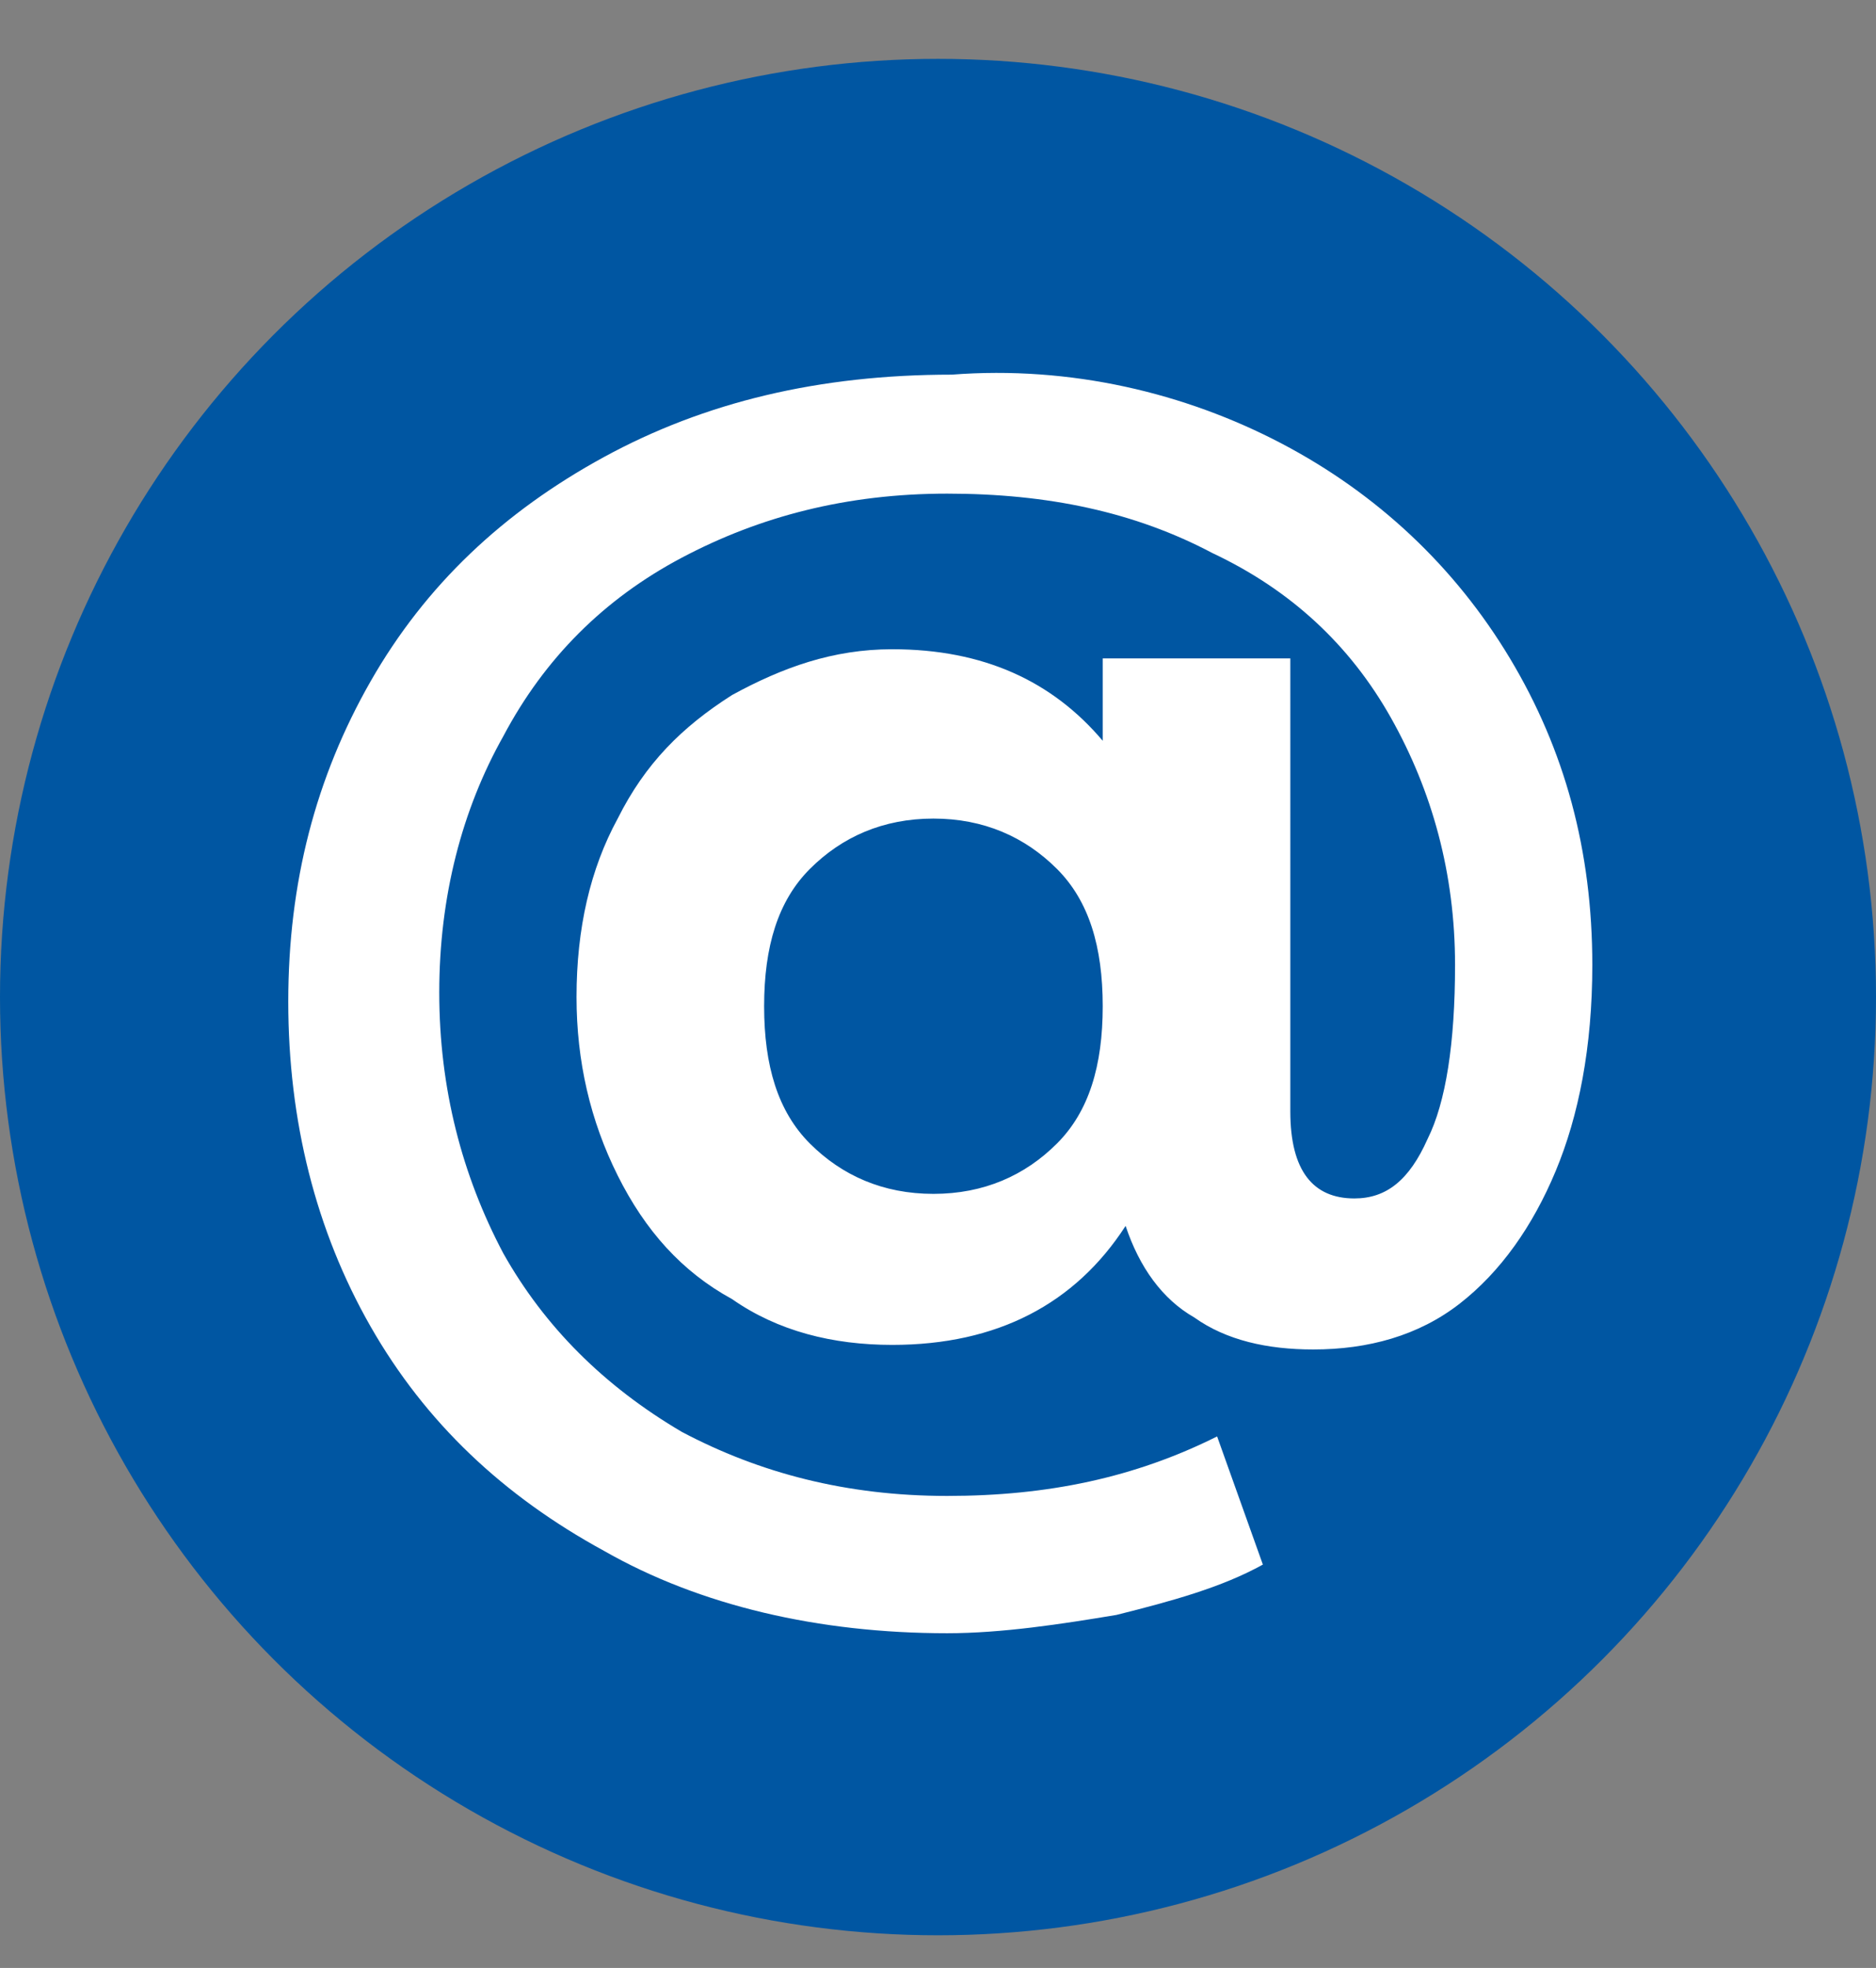
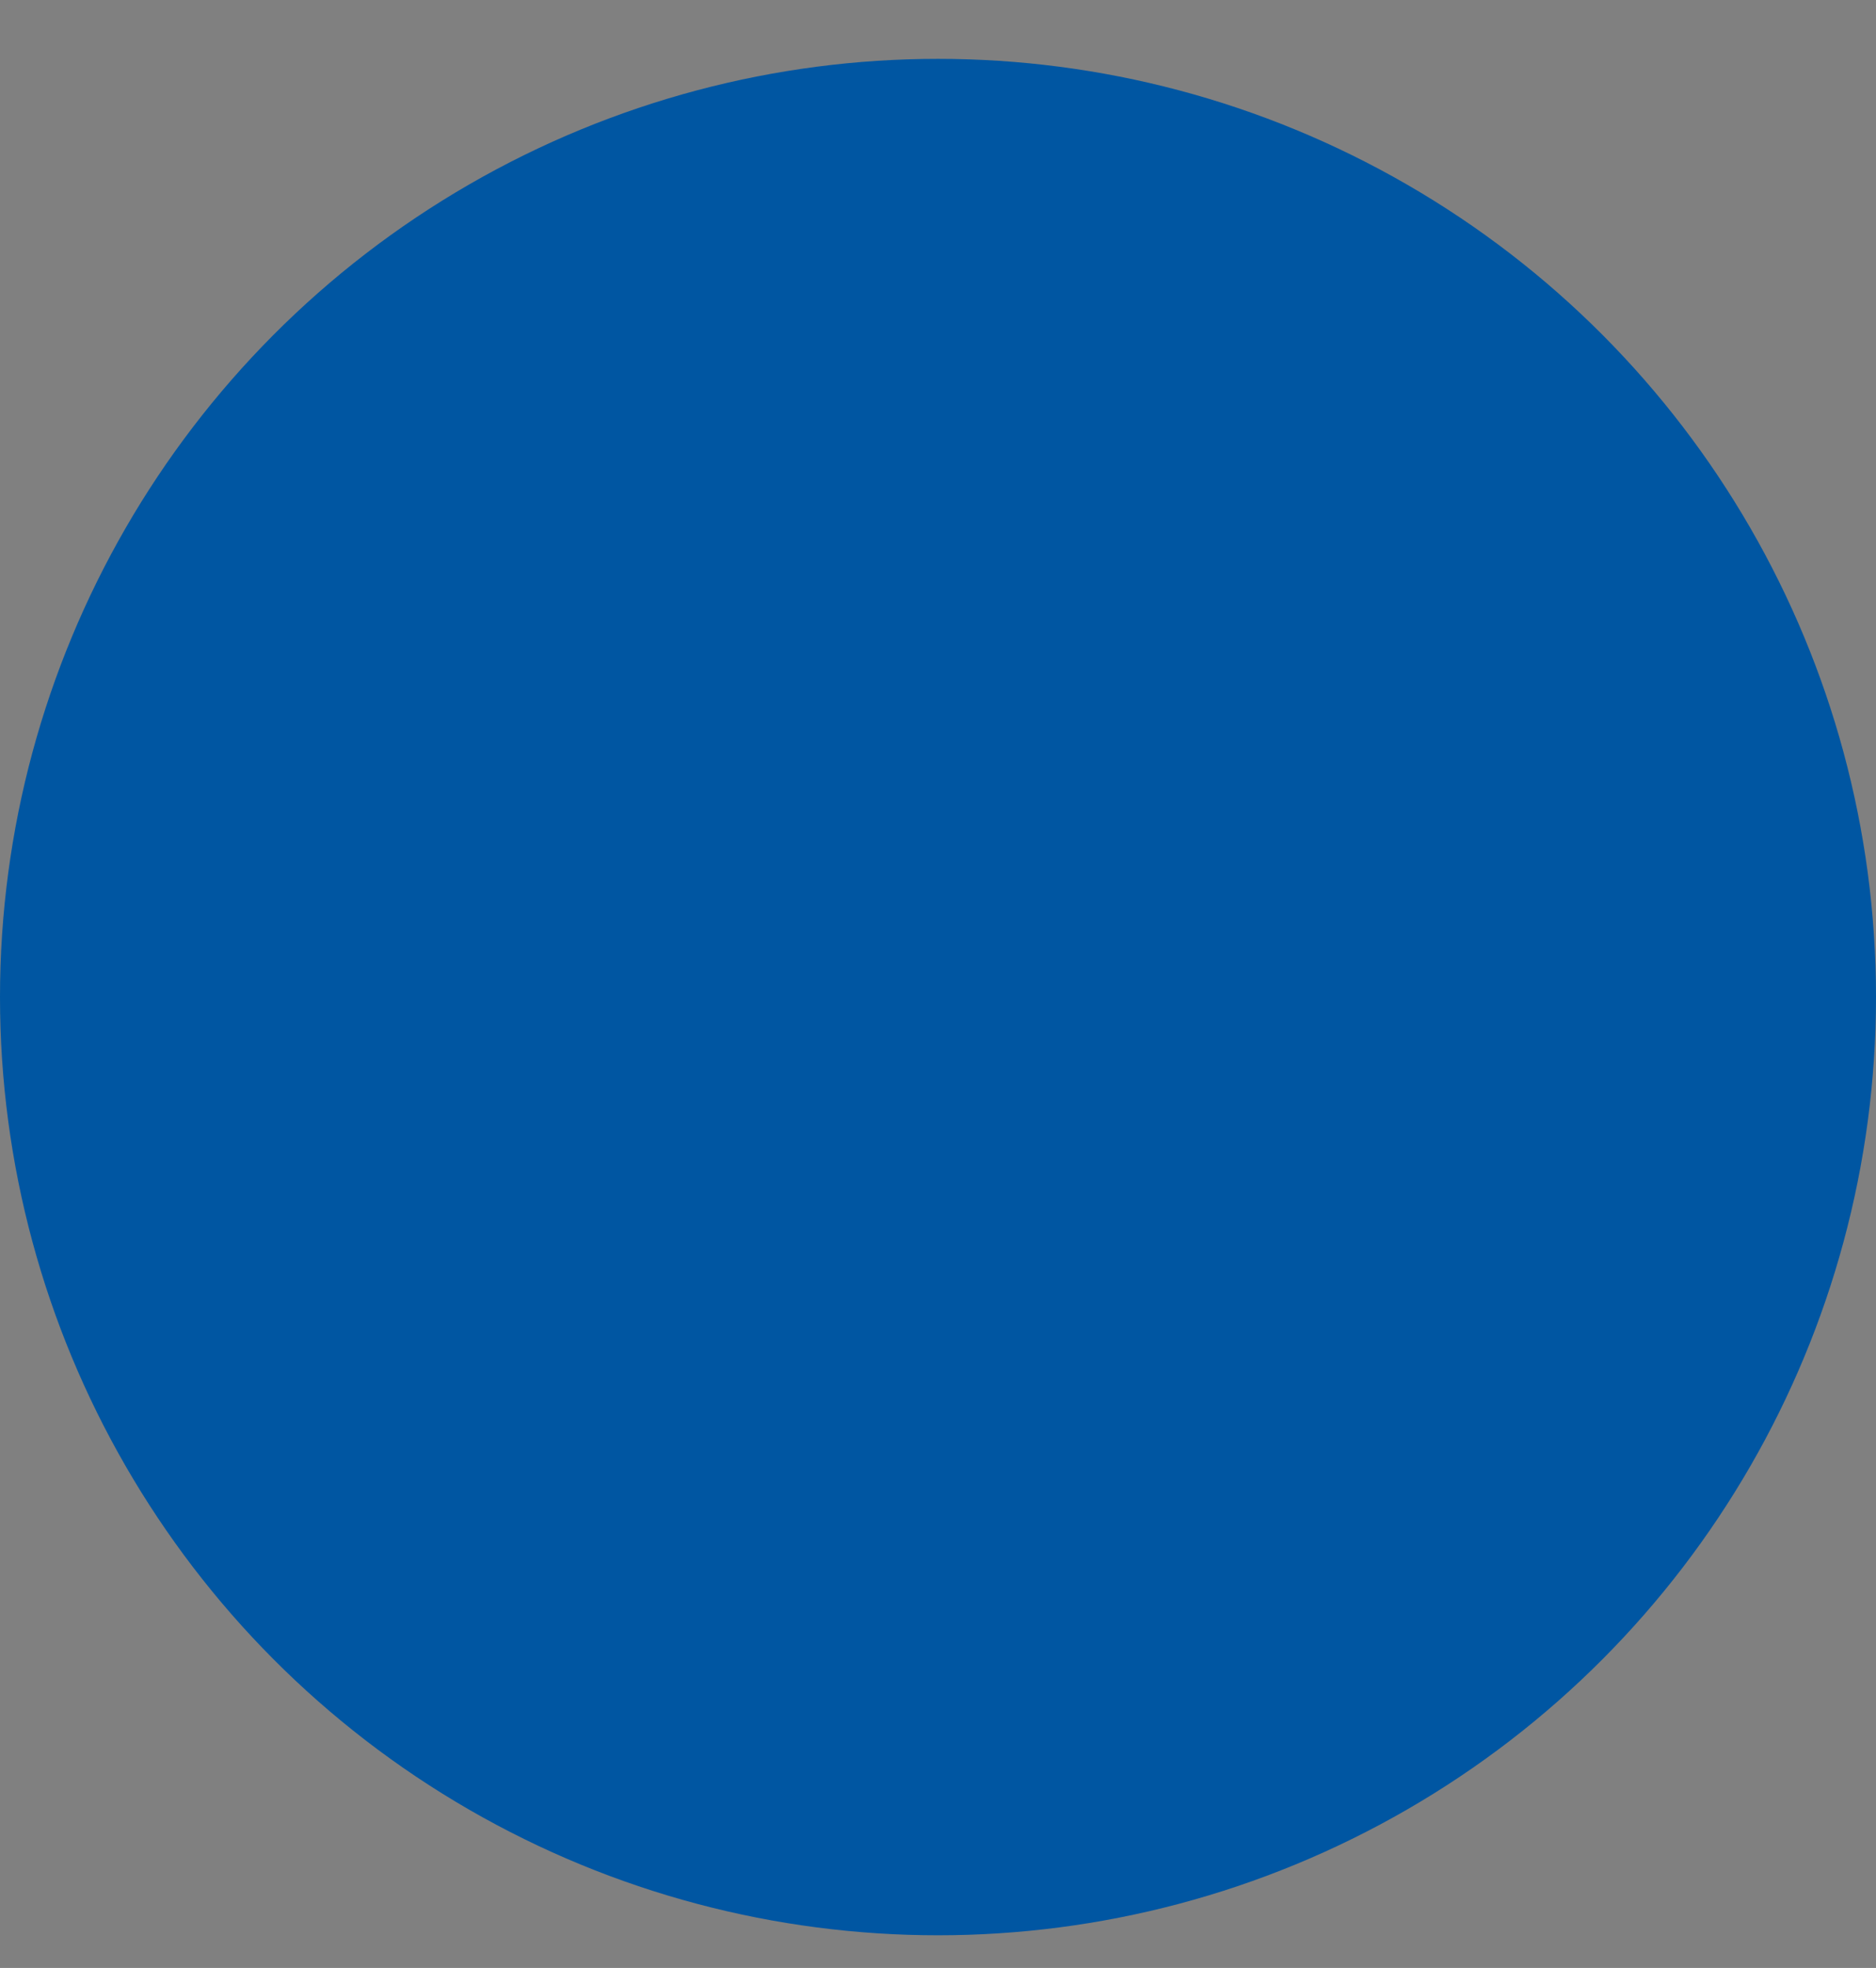
<svg xmlns="http://www.w3.org/2000/svg" version="1.1" id="Layer_1" x="0px" y="0px" viewBox="0 0 41 43" style="enable-background:new 0 0 41 43;" xml:space="preserve">
  <rect x="0" y="0" width="41" height="43" fill="#808080" stroke="none" />
  <style type="text/css">
	.st0{fill-rule:evenodd;clip-rule:evenodd;fill:#0056A2;}
	.st1{enable-background:new    ;}
	.st2{fill:#FFFFFF;}
</style>
  <g id="MH-Website">
    <g id="_x32_.0-Resources" transform="translate(-552, -1345)">
      <g id="Reimbursement" transform="translate(180, 831)">
        <g id="Email-bullet" transform="translate(372, 514.286)">
          <circle id="Oval" class="st0" cx="20.5" cy="21.5" r="20.5" />
          <g class="st1">
-             <path class="st2" d="M28,9.4c2.1,1.1,3.8,2.7,5,4.7c1.2,2,1.8,4.2,1.8,6.7c0,1.8-0.3,3.3-0.8,4.5s-1.2,2.2-2.1,2.9       c-0.9,0.7-2,1-3.2,1c-1,0-1.9-0.2-2.6-0.7c-0.7-0.4-1.2-1.1-1.5-2c-1.1,1.7-2.8,2.6-5.1,2.6c-1.3,0-2.5-0.3-3.5-1       c-1.1-0.6-1.9-1.5-2.5-2.7c-0.6-1.2-0.9-2.5-0.9-3.9c0-1.5,0.3-2.8,0.9-3.9c0.6-1.2,1.4-2,2.5-2.7c1.1-0.6,2.2-1,3.5-1       c2,0,3.5,0.7,4.6,2v-1.8h4.1V24c0,1.3,0.5,1.9,1.4,1.9c0.7,0,1.2-0.4,1.6-1.3c0.4-0.8,0.6-2.1,0.6-3.8c0-2-0.5-3.8-1.4-5.4       s-2.2-2.8-3.9-3.6c-1.7-0.9-3.6-1.3-5.8-1.3c-2.2,0-4.1,0.5-5.8,1.4c-1.7,0.9-3,2.2-3.9,3.9c-0.9,1.6-1.4,3.5-1.4,5.6       c0,2.1,0.5,4,1.4,5.7c0.9,1.6,2.2,2.9,3.9,3.9c1.7,0.9,3.6,1.4,5.8,1.4c2.2,0,4.1-0.4,5.9-1.3l1,2.8c-0.9,0.5-2,0.8-3.2,1.1       c-1.2,0.2-2.5,0.4-3.7,0.4c-2.8,0-5.4-0.6-7.5-1.8c-2.2-1.2-3.9-2.8-5.1-4.9c-1.2-2.1-1.8-4.5-1.8-7.1c0-2.6,0.6-4.9,1.8-7       s2.9-3.7,5.1-4.9c2.2-1.2,4.7-1.8,7.6-1.8C23.4,7.7,25.9,8.3,28,9.4z M23.1,24.7c0.7-0.7,1-1.7,1-3c0-1.3-0.3-2.3-1-3       s-1.6-1.1-2.7-1.1c-1.1,0-2,0.4-2.7,1.1c-0.7,0.7-1,1.7-1,3c0,1.3,0.3,2.3,1,3c0.7,0.7,1.6,1.1,2.7,1.1       C21.5,25.8,22.4,25.4,23.1,24.7z" />
-           </g>
+             </g>
        </g>
      </g>
    </g>
  </g>
</svg>